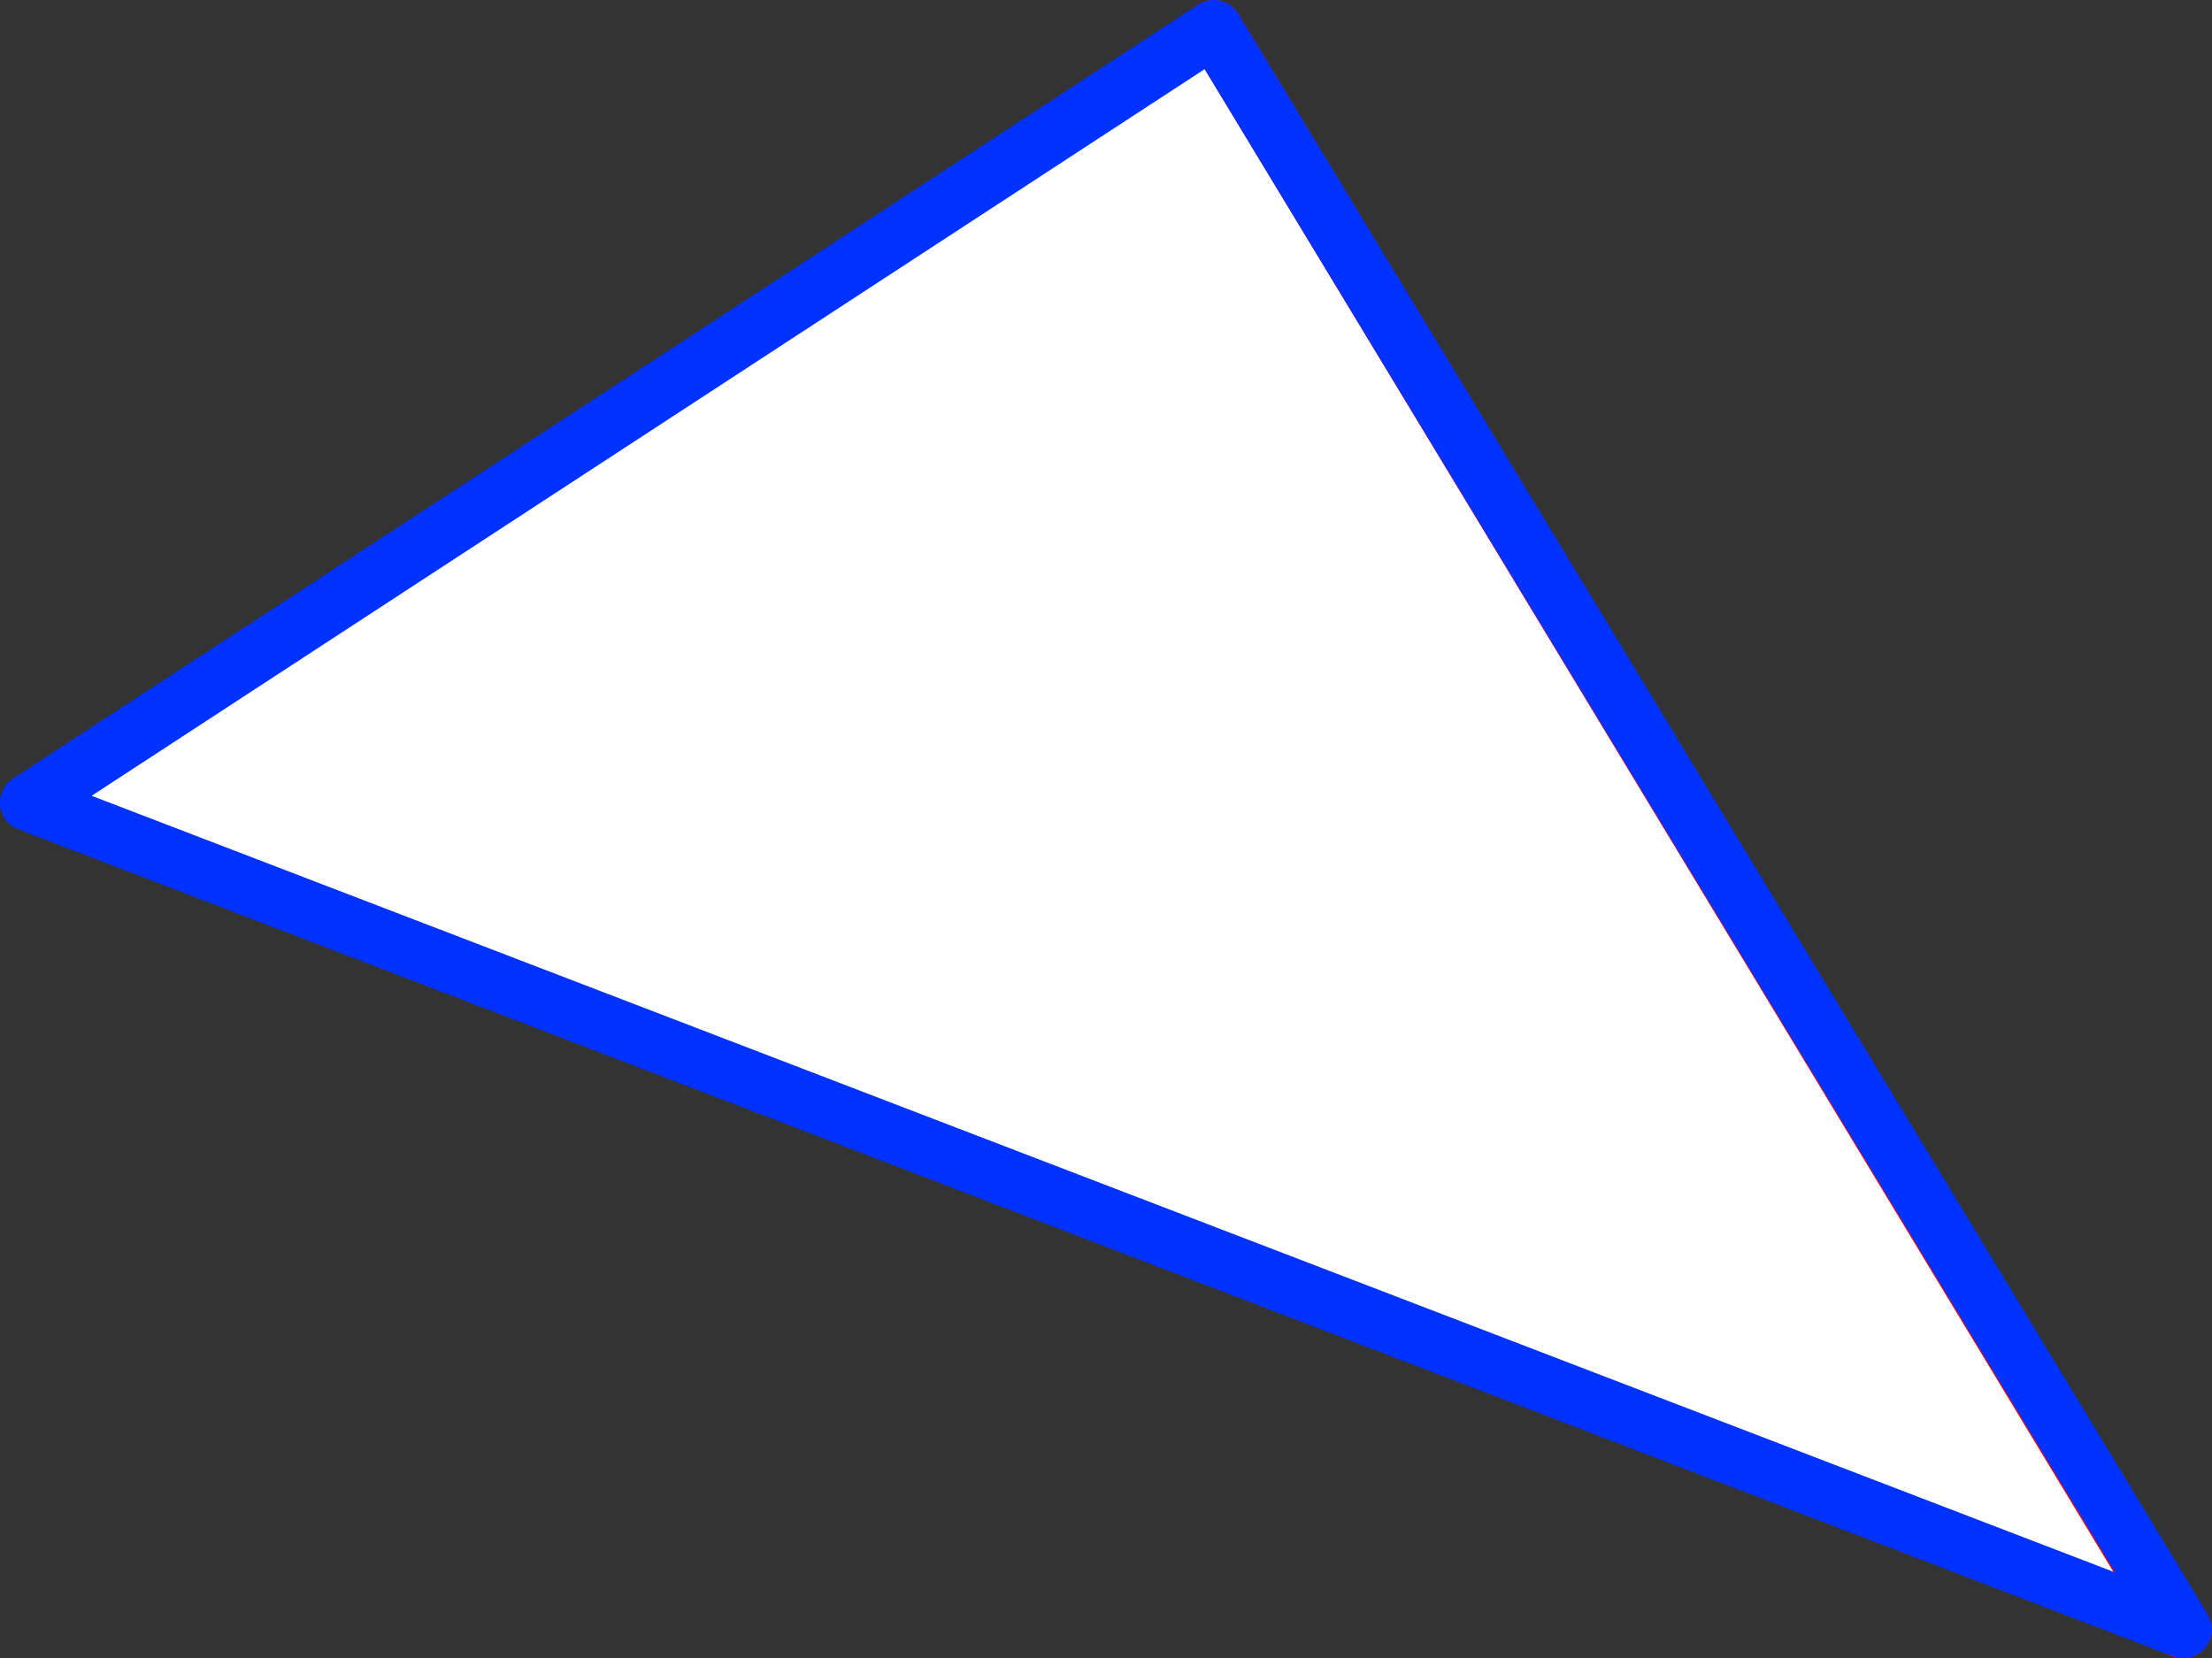
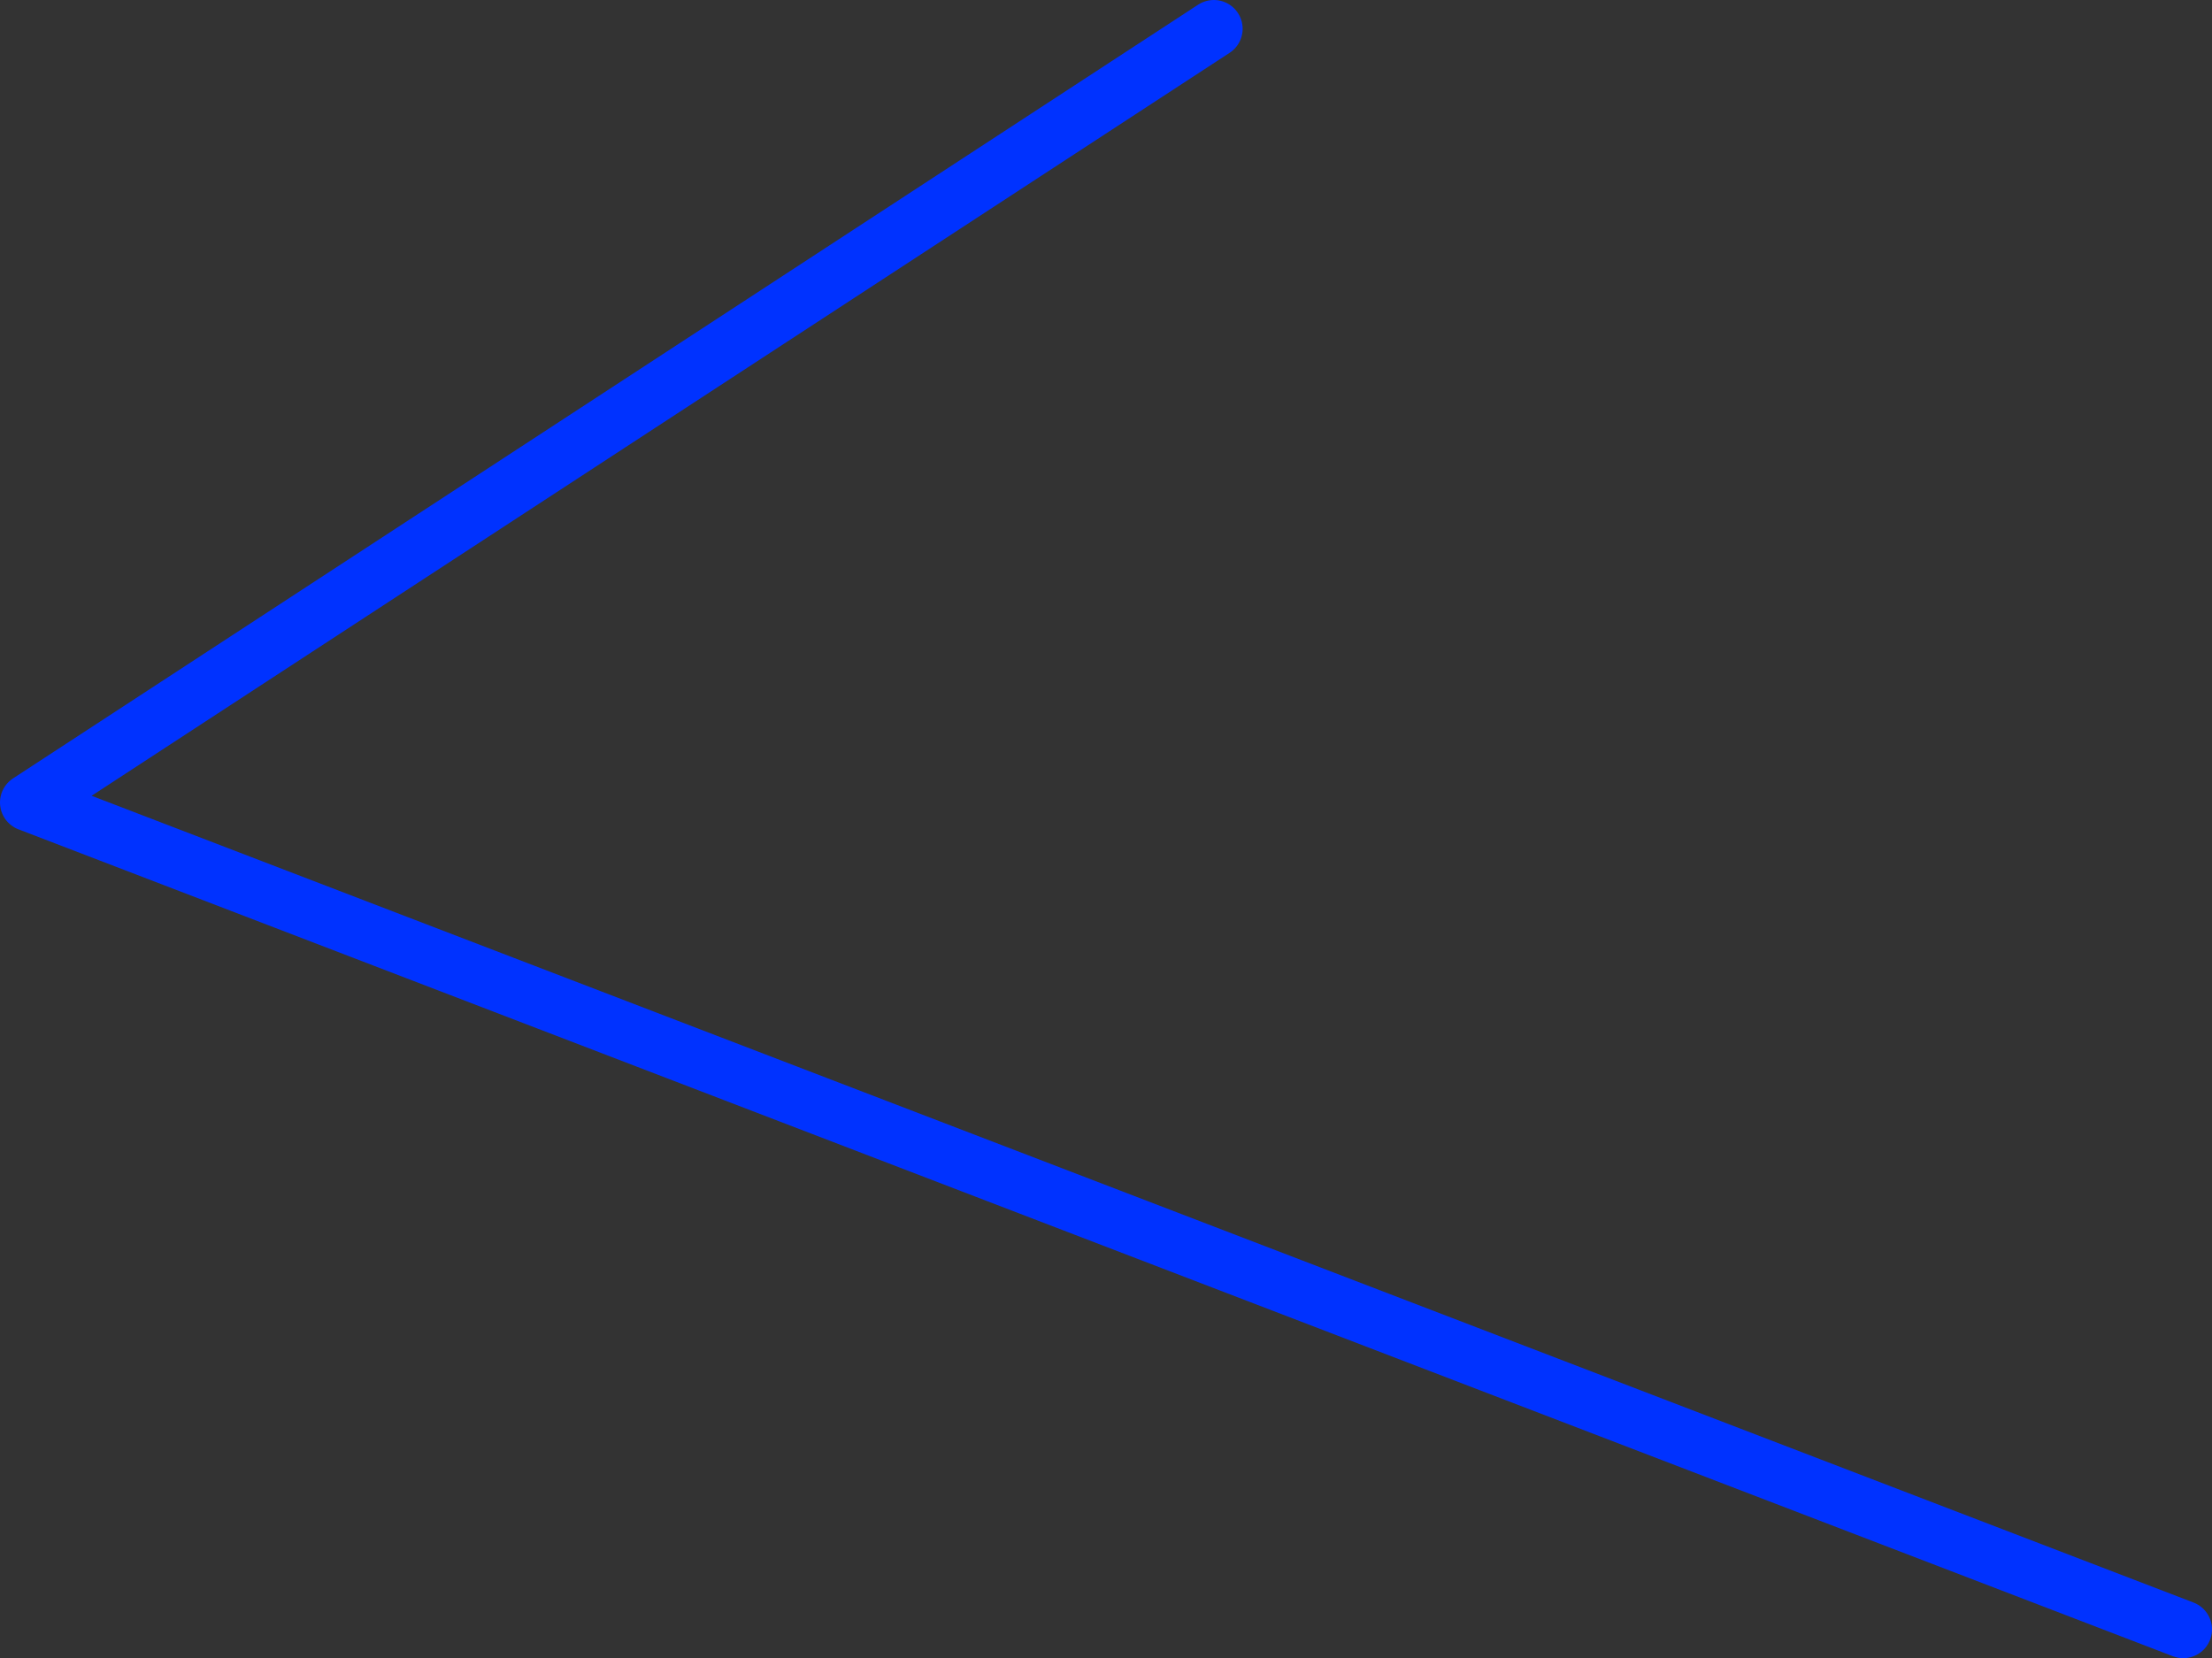
<svg xmlns="http://www.w3.org/2000/svg" height="57.65px" width="76.9px">
  <rect width="100%" height="100%" fill="#333333" stroke="none" />
  <g transform="matrix(1.0, 0.0, 0.0, 1.0, -290.9, -263.75)">
-     <path d="M333.1 264.75 L366.75 320.4 366.8 320.4 291.9 291.65 333.1 264.75" fill="#ffffff" fill-rule="evenodd" stroke="none" />
-     <path d="M333.1 264.75 L366.75 320.4 366.8 320.4" fill="none" stroke="#ff0000" stroke-linecap="round" stroke-linejoin="round" stroke-width="2.0" />
-     <path d="M366.8 320.4 L291.9 291.65 333.1 264.75 Z" fill="none" stroke="#0032ff" stroke-linecap="round" stroke-linejoin="round" stroke-width="2.0" />
+     <path d="M366.8 320.4 L291.9 291.65 333.1 264.75 " fill="none" stroke="#0032ff" stroke-linecap="round" stroke-linejoin="round" stroke-width="2.0" />
  </g>
</svg>